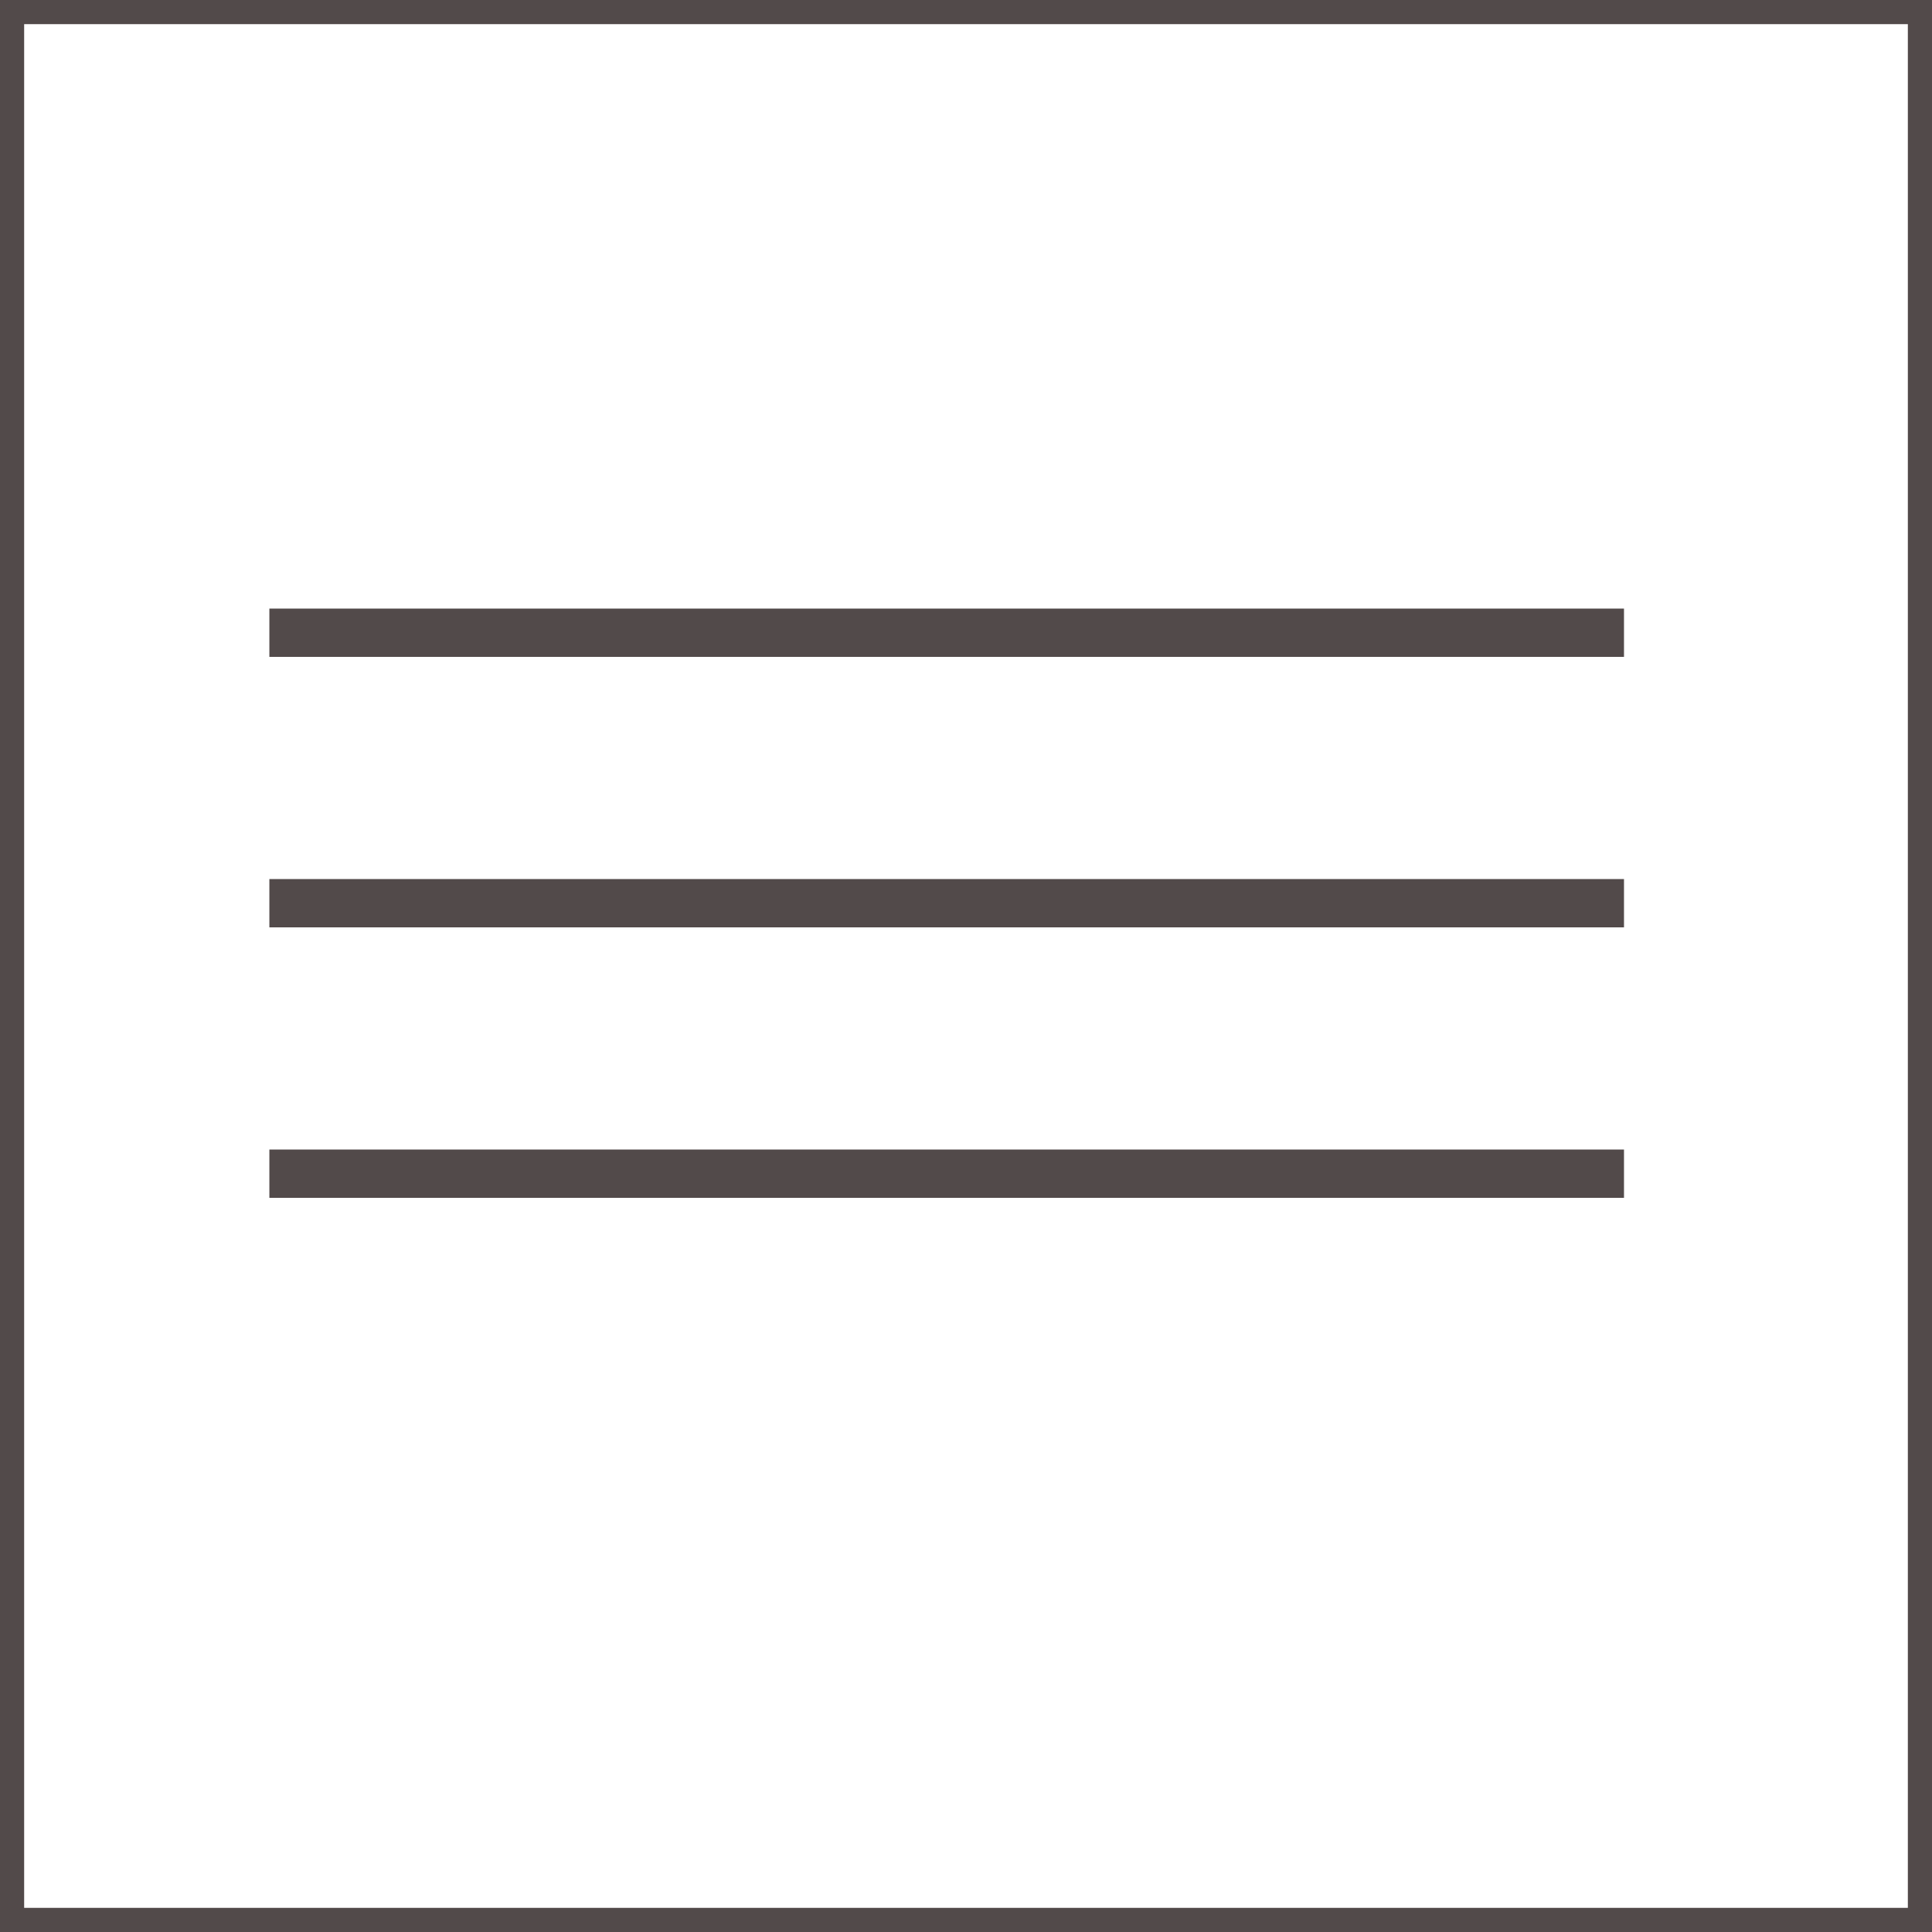
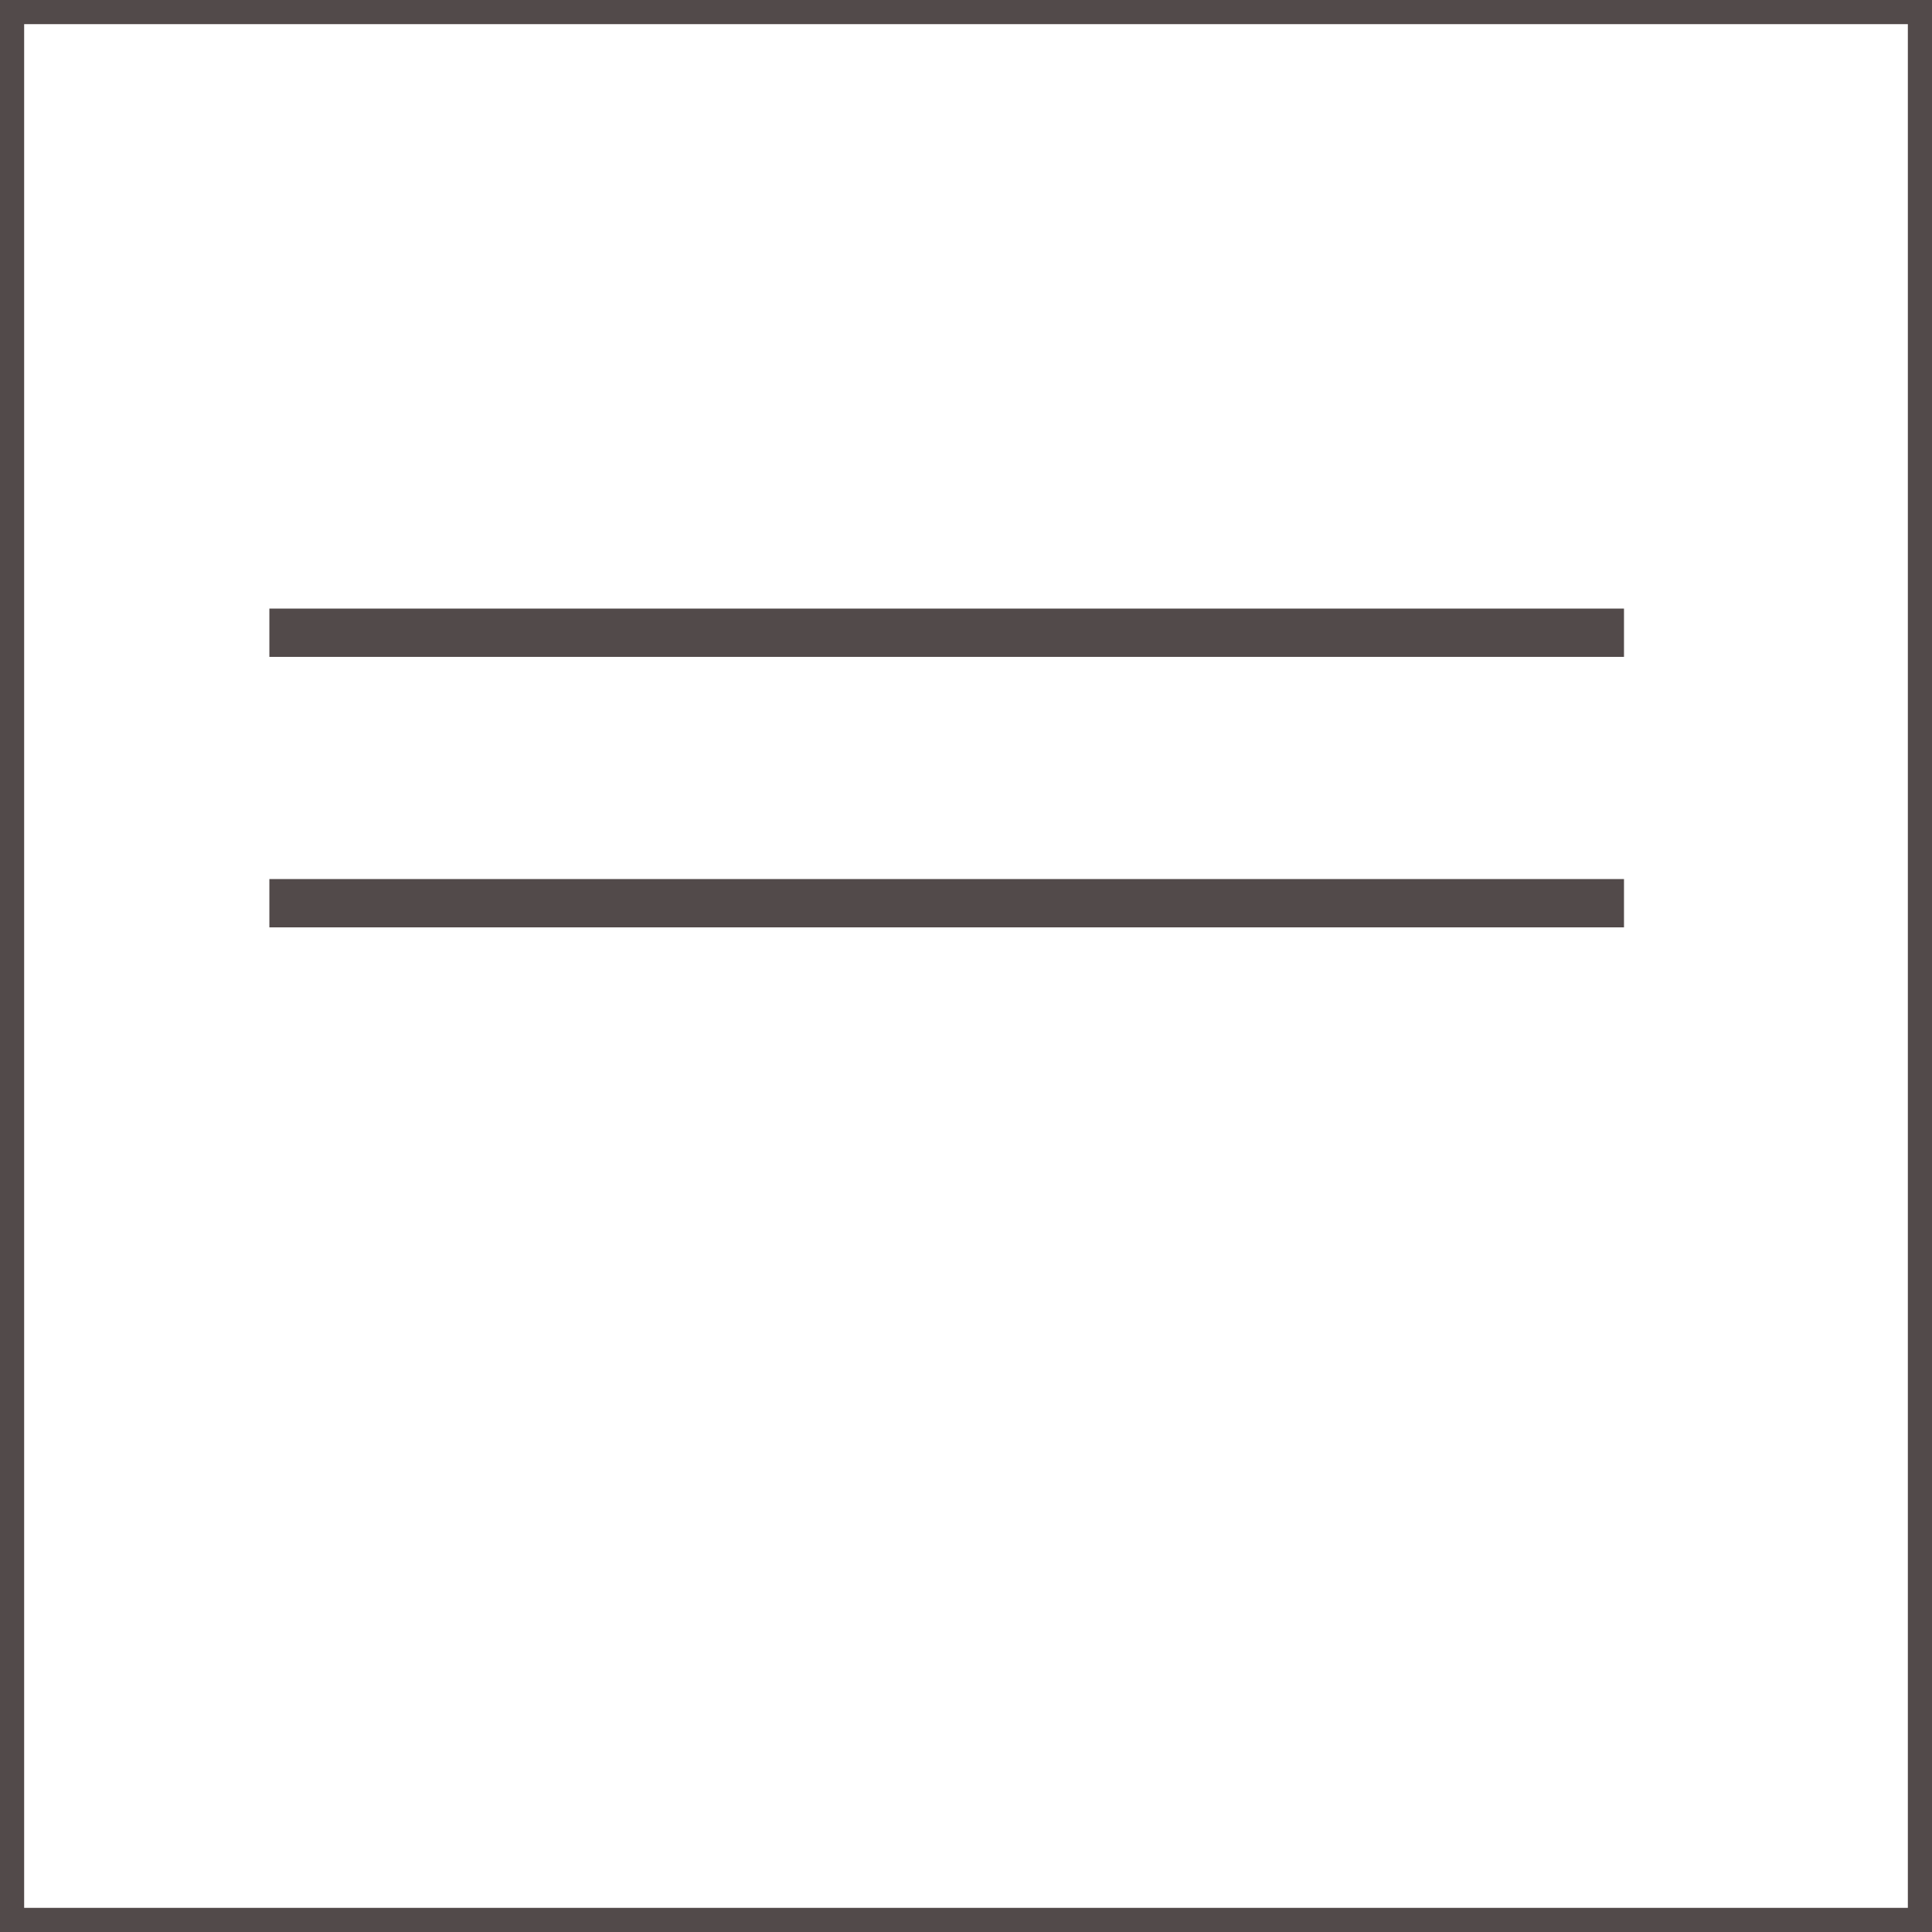
<svg xmlns="http://www.w3.org/2000/svg" width="40" height="40" viewBox="0 0 40 40" fill="none">
  <rect x="0.25" y="0.25" width="39.5" height="39.5" stroke="#524A4A" stroke-width="0.5" />
  <line x1="5.577" y1="13.1" x2="33.623" y2="13.1" stroke="#524A4A" />
  <line x1="5.577" y1="18.7" x2="33.623" y2="18.7" stroke="#524A4A" />
-   <line x1="5.577" y1="24.3" x2="33.623" y2="24.3" stroke="#524A4A" />
</svg>